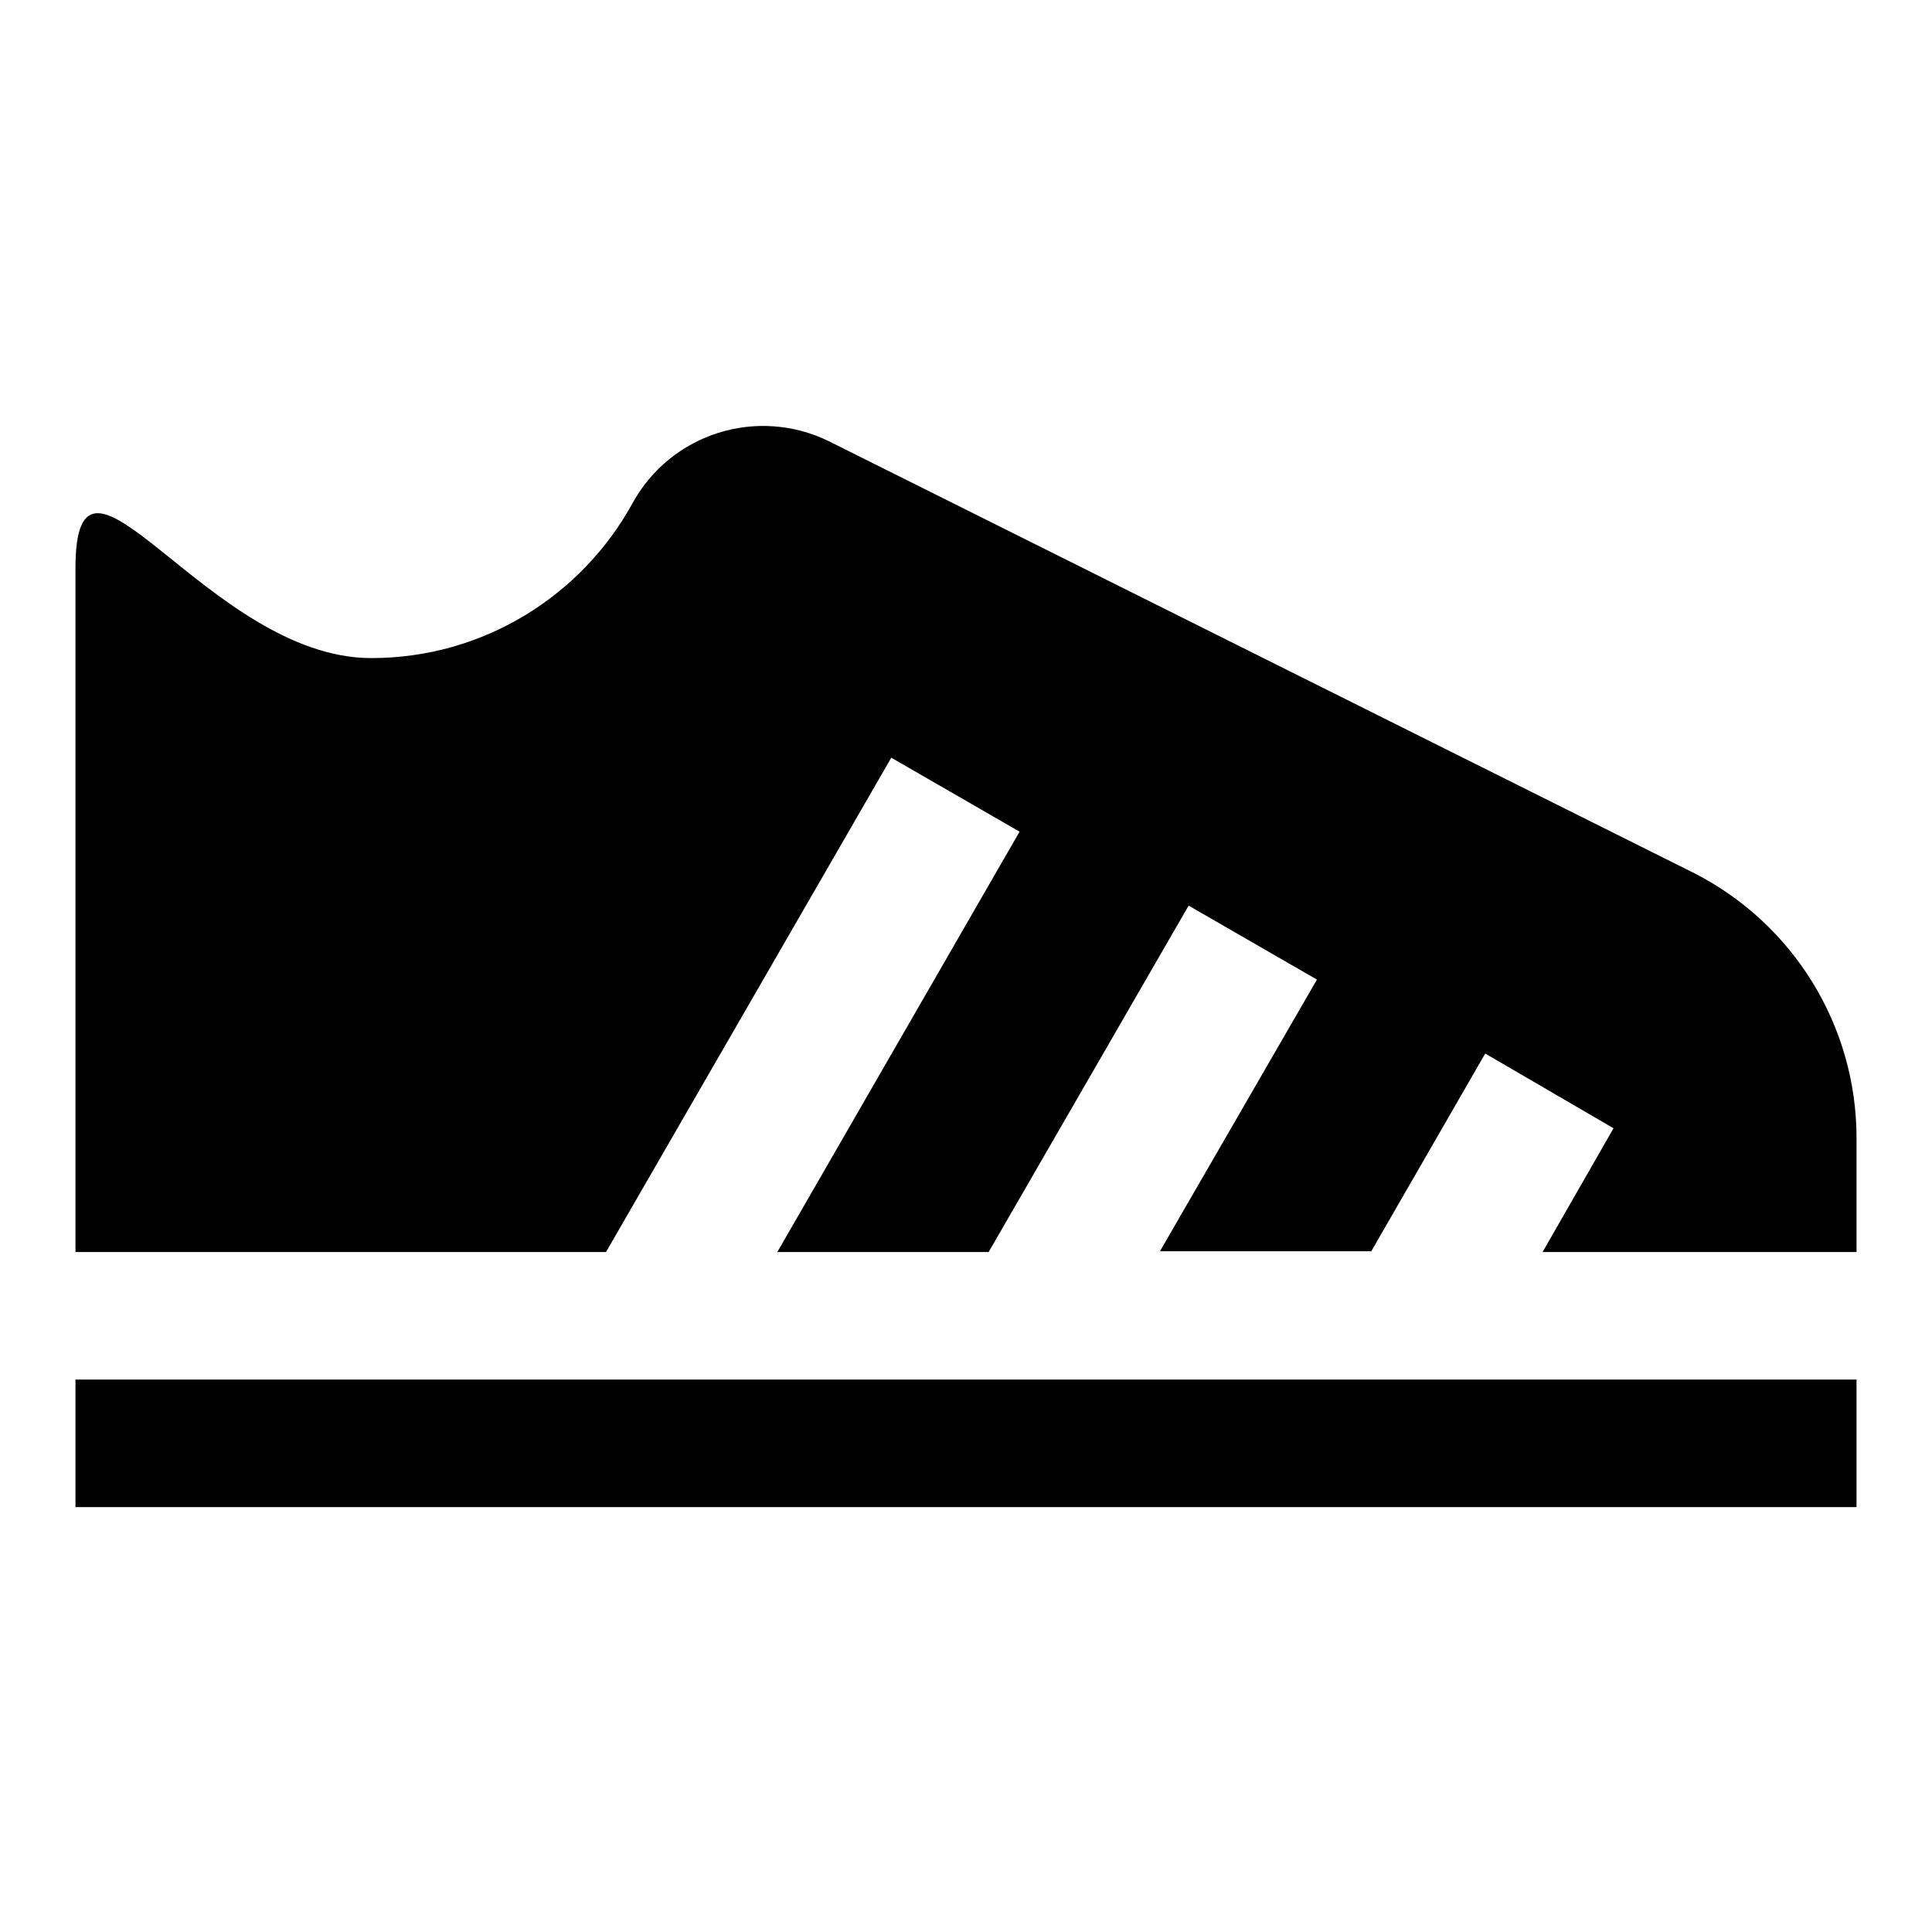
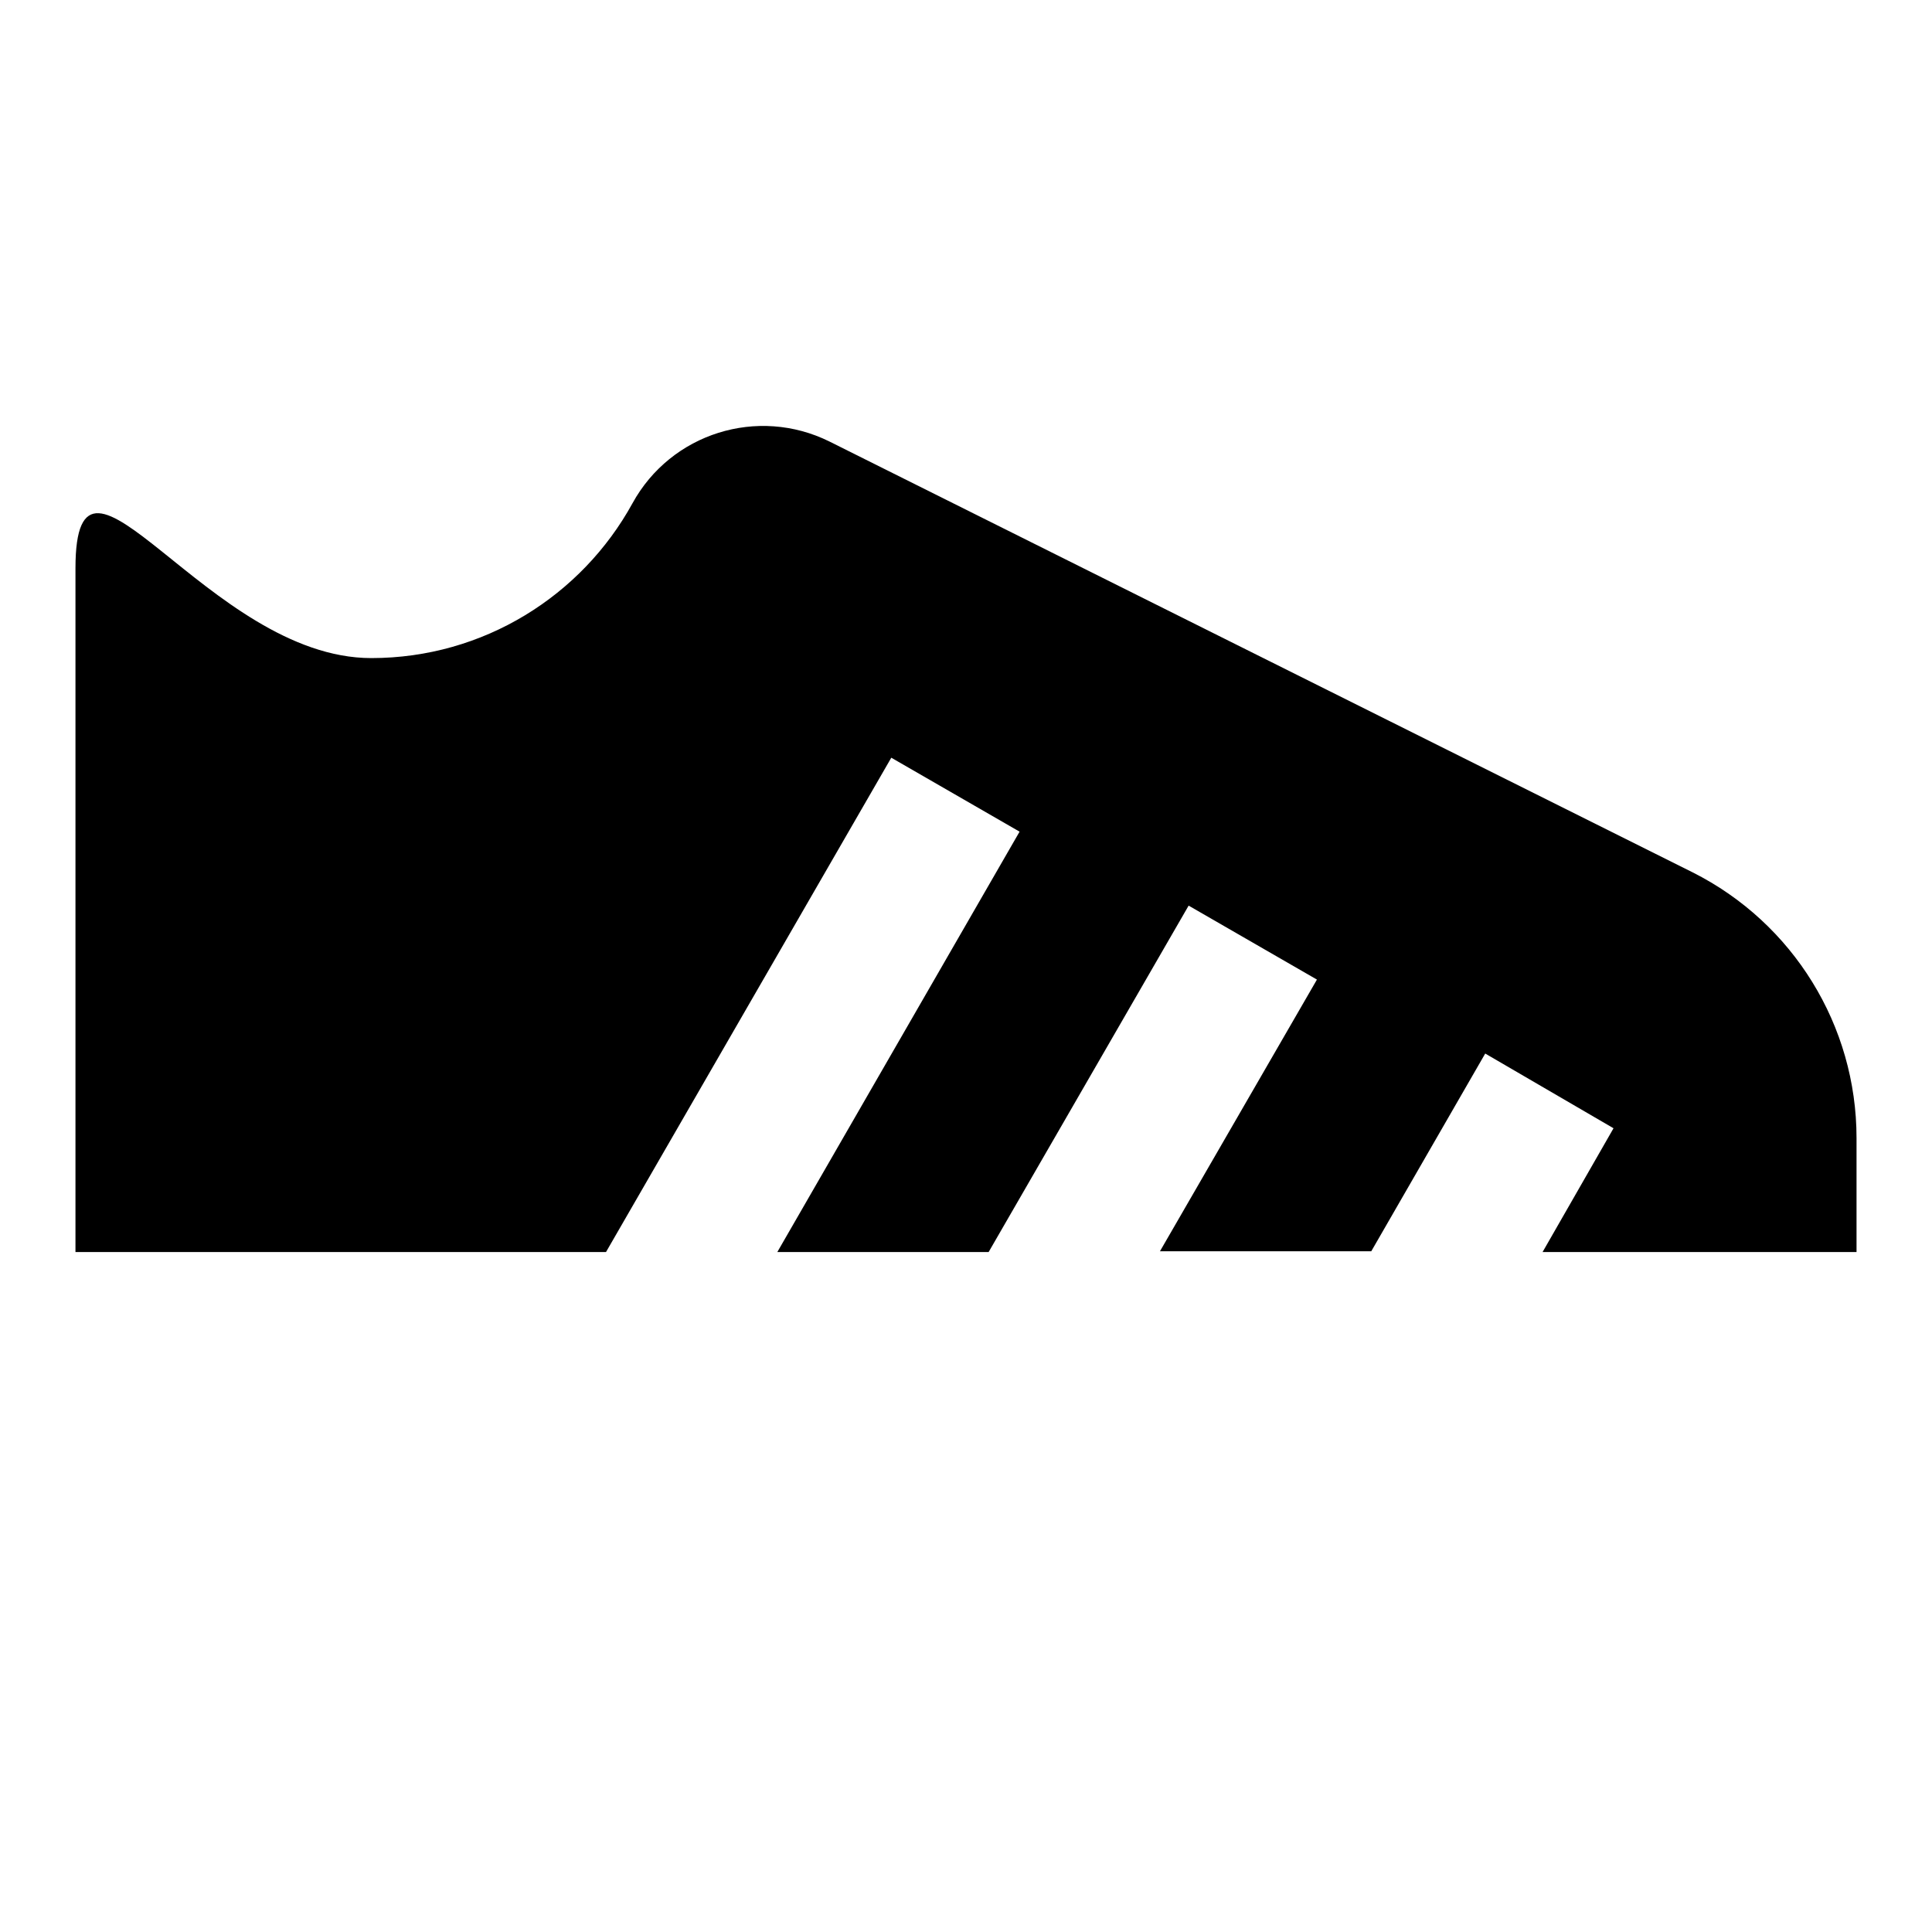
<svg xmlns="http://www.w3.org/2000/svg" version="1.1" x="0px" y="0px" viewBox="0 0 256 256" enable-background="new 0 0 256 256" xml:space="preserve">
  <g>
    <g>
-       <path fill="#000000" d="M10,182.8h236v16.9H10V182.8z" />
      <path fill="#000000" d="M224.3,115.6L109.9,58.5c-9.5-4.7-21-1.1-26.1,8.2c-6.7,12.2-19.7,20.5-34.6,20.5C27.6,87.2,10,53.6,10,75.3c0,16.4,0,90.6,0,90.6h70.3l37.8-65.5l17,9.8l-32.1,55.7h28l26.5-45.9l17,9.8l-20.8,36h28l15.1-26.2l17,9.9l-9.4,16.4H246v-15.1C246,135.9,237.6,122.3,224.3,115.6z" />
    </g>
  </g>
</svg>